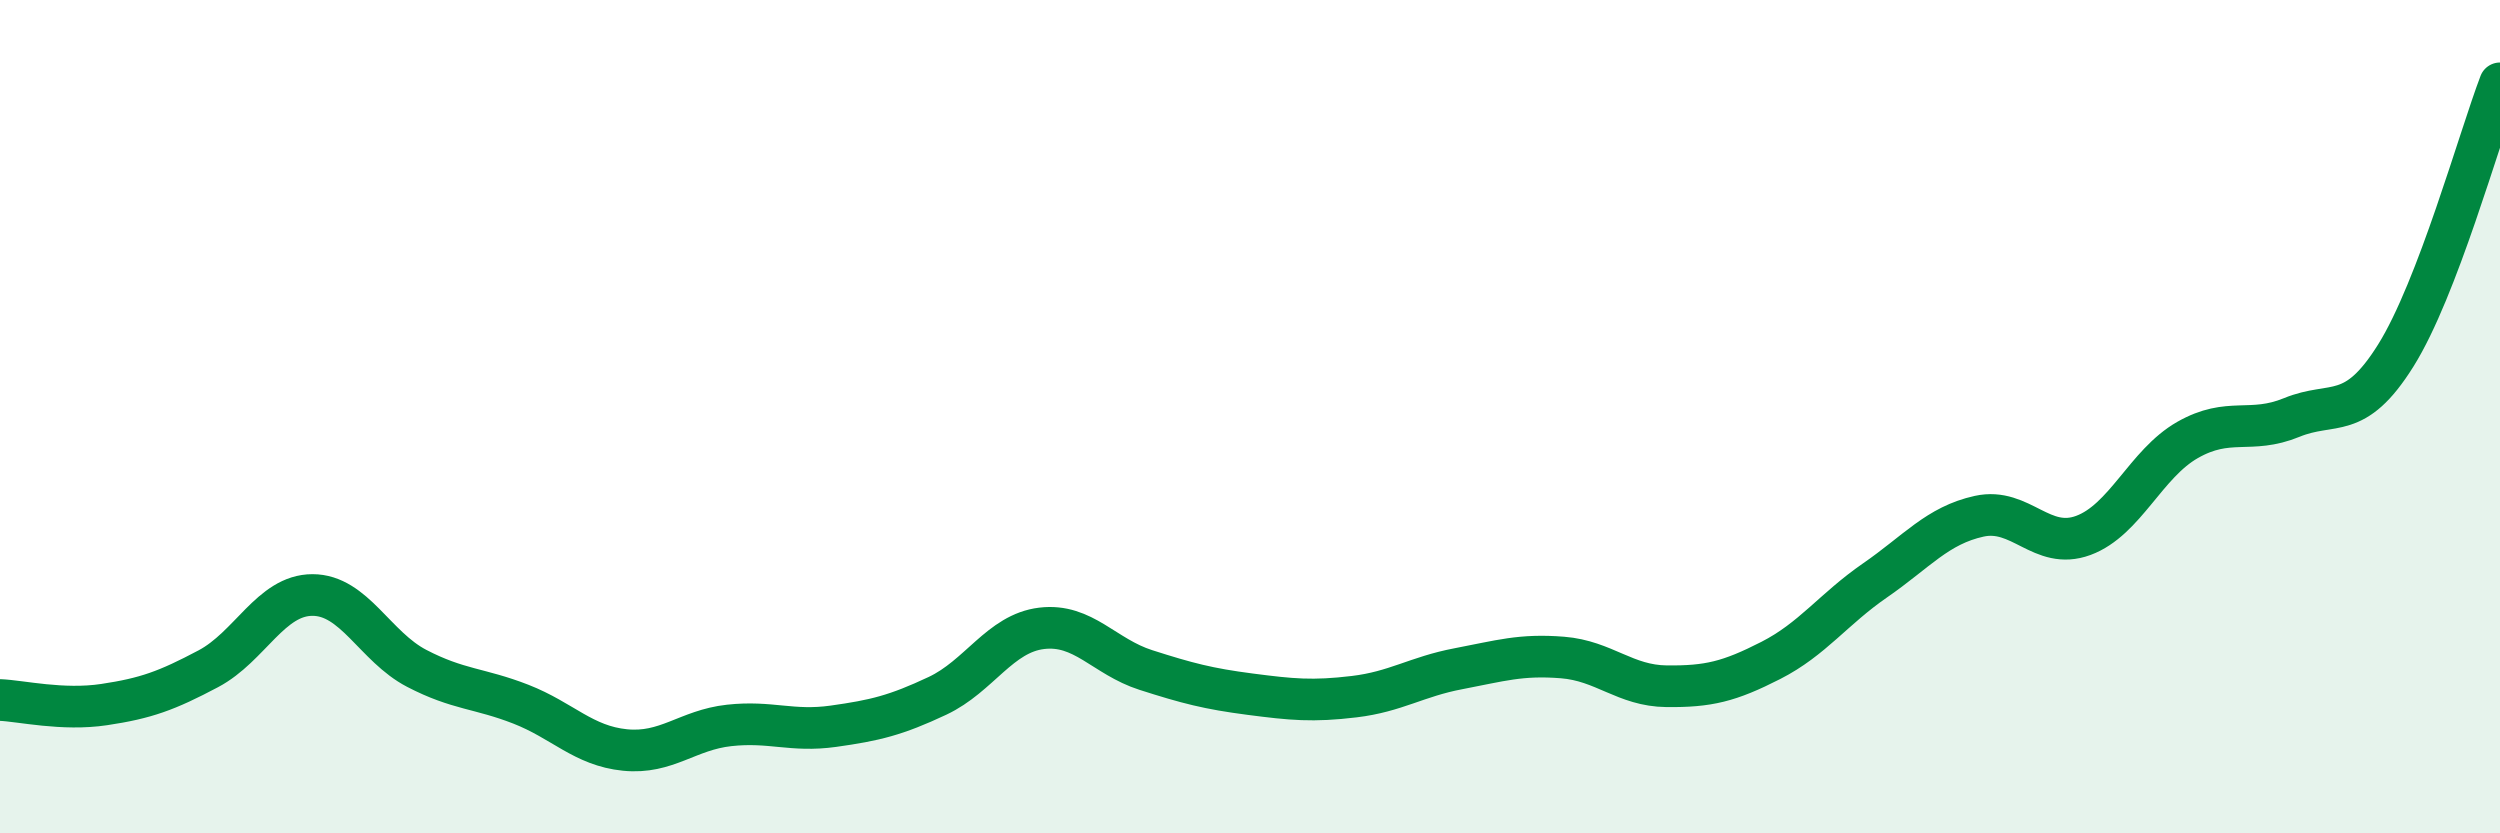
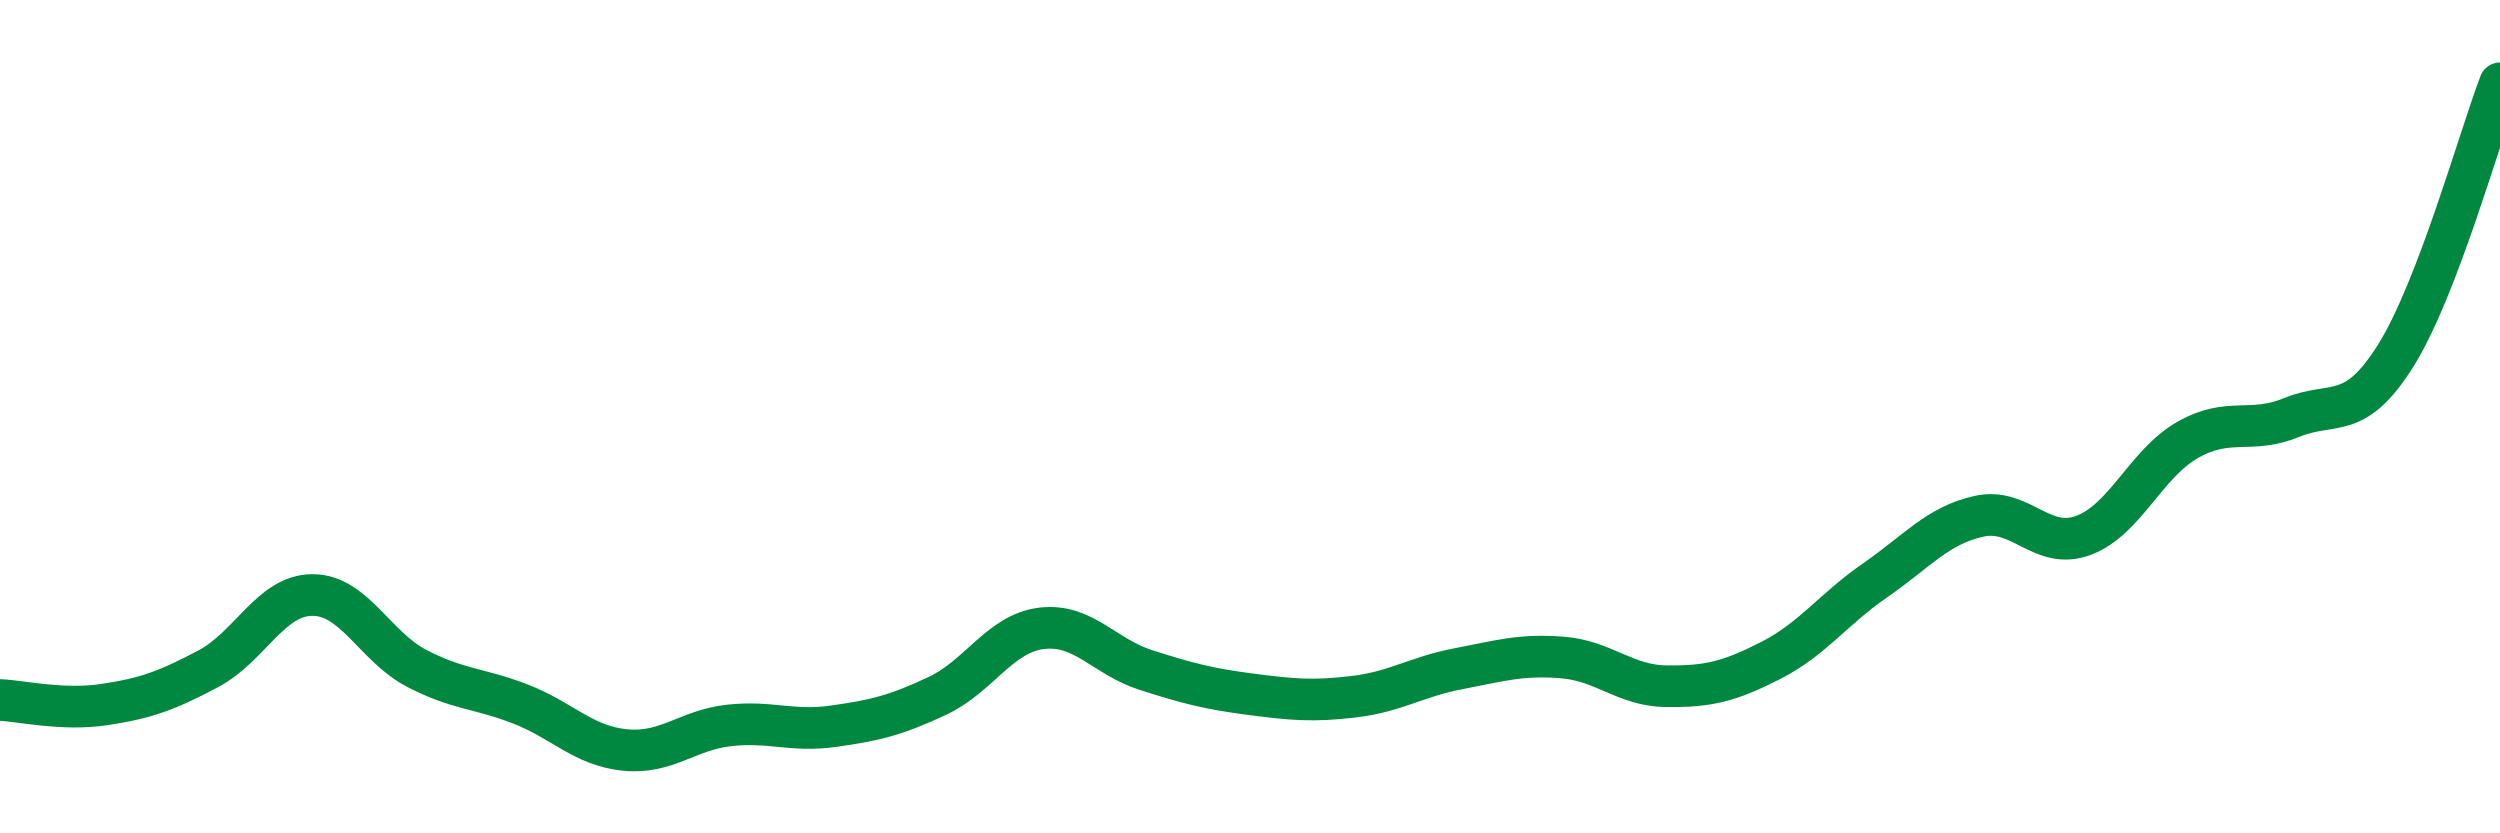
<svg xmlns="http://www.w3.org/2000/svg" width="60" height="20" viewBox="0 0 60 20">
-   <path d="M 0,16.8 C 0.5,16.82 1.5,17.06 2.5,16.91 C 3.5,16.76 4,16.58 5,16.05 C 6,15.52 6.5,14.28 7.5,14.28 C 8.5,14.28 9,15.52 10,16.04 C 11,16.56 11.5,16.51 12.5,16.9 C 13.5,17.29 14,17.9 15,18 C 16,18.1 16.5,17.52 17.5,17.41 C 18.5,17.3 19,17.57 20,17.43 C 21,17.29 21.5,17.17 22.5,16.7 C 23.5,16.23 24,15.2 25,15.08 C 26,14.96 26.5,15.76 27.5,16.08 C 28.5,16.4 29,16.53 30,16.66 C 31,16.79 31.5,16.84 32.5,16.72 C 33.5,16.6 34,16.24 35,16.05 C 36,15.86 36.5,15.7 37.5,15.78 C 38.5,15.86 39,16.46 40,16.47 C 41,16.48 41.5,16.36 42.5,15.85 C 43.5,15.34 44,14.62 45,13.93 C 46,13.24 46.5,12.61 47.5,12.39 C 48.5,12.17 49,13.22 50,12.85 C 51,12.48 51.5,11.13 52.5,10.56 C 53.5,9.99 54,10.43 55,10.02 C 56,9.61 56.5,10.13 57.5,8.53 C 58.5,6.93 59.5,3.31 60,2L60 20L0 20Z" fill="#008740" opacity="0.1" stroke-linecap="round" stroke-linejoin="round" />
  <path d="M 0,16.8 C 0.5,16.82 1.5,17.06 2.5,16.91 C 3.5,16.76 4,16.58 5,16.05 C 6,15.52 6.5,14.28 7.5,14.28 C 8.5,14.28 9,15.52 10,16.04 C 11,16.56 11.5,16.51 12.5,16.9 C 13.5,17.29 14,17.9 15,18 C 16,18.1 16.5,17.52 17.5,17.41 C 18.5,17.3 19,17.57 20,17.43 C 21,17.29 21.5,17.17 22.5,16.7 C 23.5,16.23 24,15.2 25,15.08 C 26,14.96 26.5,15.76 27.5,16.08 C 28.5,16.4 29,16.53 30,16.66 C 31,16.79 31.5,16.84 32.5,16.72 C 33.5,16.6 34,16.24 35,16.05 C 36,15.86 36.5,15.7 37.5,15.78 C 38.5,15.86 39,16.46 40,16.47 C 41,16.48 41.5,16.36 42.5,15.85 C 43.5,15.34 44,14.62 45,13.93 C 46,13.24 46.5,12.61 47.5,12.39 C 48.5,12.17 49,13.22 50,12.85 C 51,12.48 51.5,11.13 52.5,10.56 C 53.5,9.99 54,10.43 55,10.02 C 56,9.61 56.5,10.13 57.5,8.53 C 58.5,6.93 59.5,3.31 60,2" stroke="#008740" stroke-width="1" fill="none" stroke-linecap="round" stroke-linejoin="round" />
</svg>